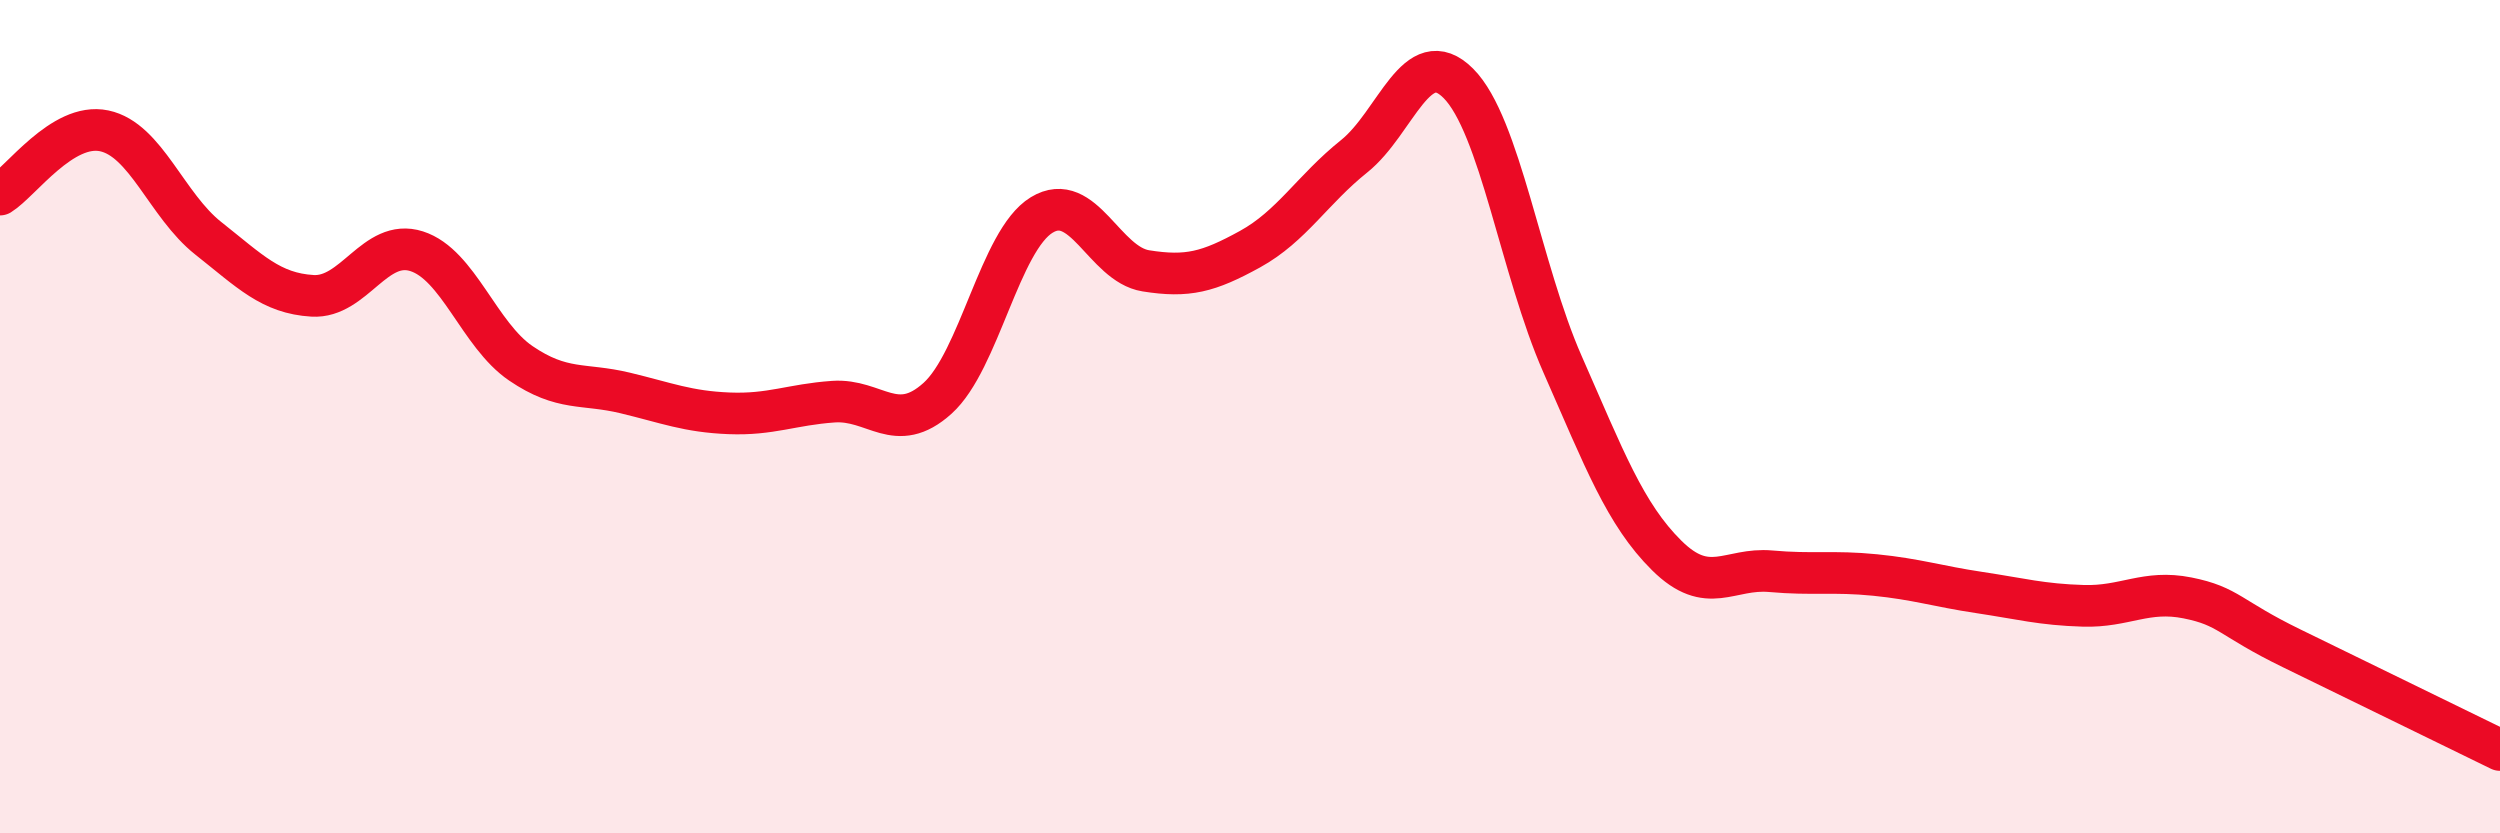
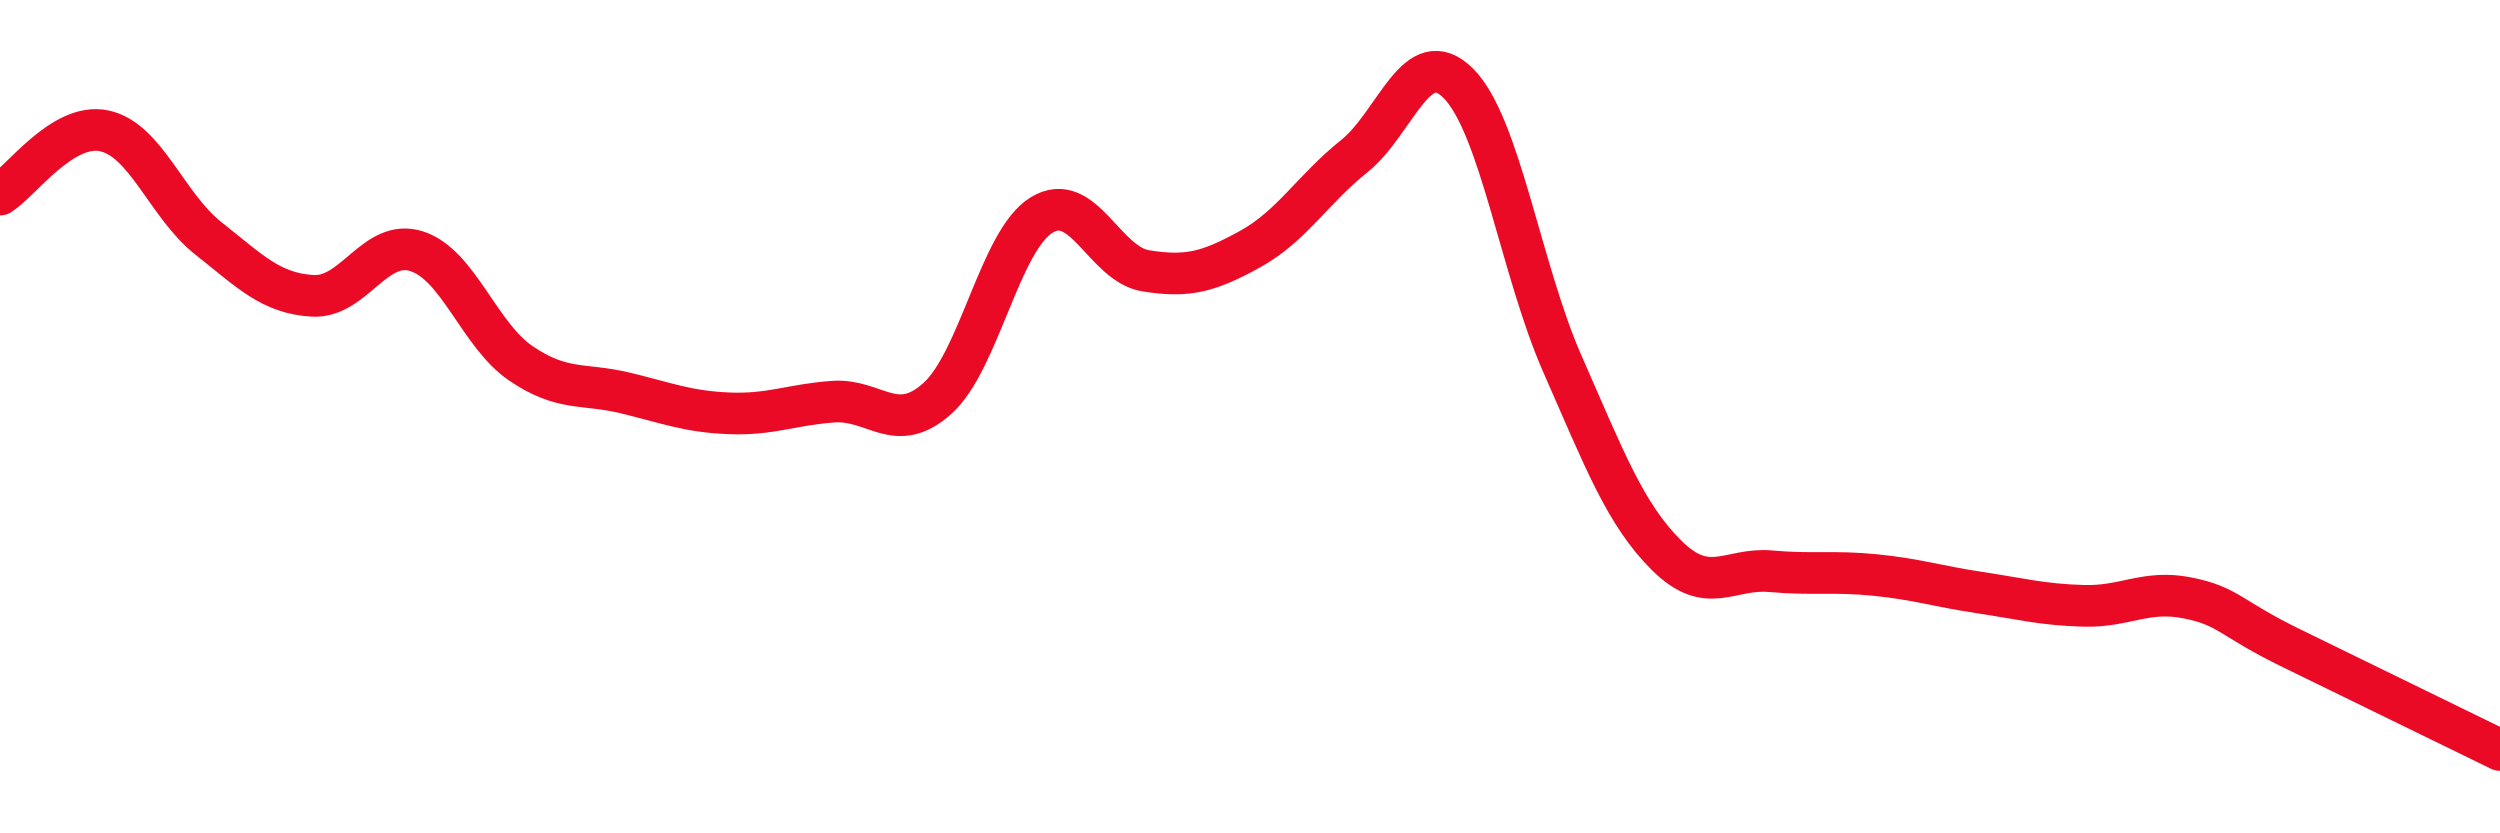
<svg xmlns="http://www.w3.org/2000/svg" width="60" height="20" viewBox="0 0 60 20">
-   <path d="M 0,4.67 C 0.5,4.36 1.5,2.93 2.5,3.14 C 3.5,3.35 4,4.93 5,5.72 C 6,6.51 6.5,7.04 7.5,7.1 C 8.5,7.16 9,5.71 10,6.03 C 11,6.35 11.5,8.04 12.5,8.72 C 13.5,9.4 14,9.19 15,9.43 C 16,9.67 16.5,9.88 17.5,9.92 C 18.5,9.96 19,9.71 20,9.64 C 21,9.57 21.5,10.46 22.5,9.56 C 23.5,8.66 24,5.77 25,5.16 C 26,4.55 26.5,6.34 27.5,6.5 C 28.5,6.66 29,6.53 30,5.98 C 31,5.43 31.5,4.55 32.5,3.75 C 33.5,2.95 34,1 35,2 C 36,3 36.5,6.47 37.5,8.74 C 38.5,11.01 39,12.34 40,13.33 C 41,14.32 41.5,13.62 42.5,13.71 C 43.5,13.8 44,13.7 45,13.8 C 46,13.9 46.5,14.07 47.5,14.22 C 48.5,14.37 49,14.51 50,14.54 C 51,14.57 51.5,14.15 52.5,14.35 C 53.5,14.55 53.5,14.83 55,15.56 C 56.5,16.29 59,17.51 60,18L60 20L0 20Z" fill="#EB0A25" opacity="0.1" stroke-linecap="round" stroke-linejoin="round" />
  <path d="M 0,4.67 C 0.5,4.36 1.5,2.93 2.5,3.14 C 3.5,3.35 4,4.93 5,5.72 C 6,6.51 6.5,7.04 7.5,7.1 C 8.5,7.16 9,5.71 10,6.03 C 11,6.35 11.5,8.04 12.5,8.72 C 13.5,9.4 14,9.19 15,9.43 C 16,9.67 16.5,9.88 17.5,9.92 C 18.5,9.96 19,9.71 20,9.64 C 21,9.57 21.5,10.46 22.5,9.56 C 23.5,8.66 24,5.77 25,5.16 C 26,4.55 26.5,6.34 27.5,6.5 C 28.5,6.66 29,6.53 30,5.98 C 31,5.43 31.5,4.55 32.5,3.75 C 33.5,2.95 34,1 35,2 C 36,3 36.5,6.47 37.5,8.74 C 38.5,11.01 39,12.34 40,13.33 C 41,14.32 41.5,13.62 42.5,13.71 C 43.5,13.8 44,13.7 45,13.8 C 46,13.9 46.5,14.07 47.5,14.22 C 48.5,14.37 49,14.51 50,14.54 C 51,14.57 51.5,14.15 52.5,14.35 C 53.5,14.55 53.5,14.83 55,15.56 C 56.5,16.29 59,17.51 60,18" stroke="#EB0A25" stroke-width="1" fill="none" stroke-linecap="round" stroke-linejoin="round" />
</svg>